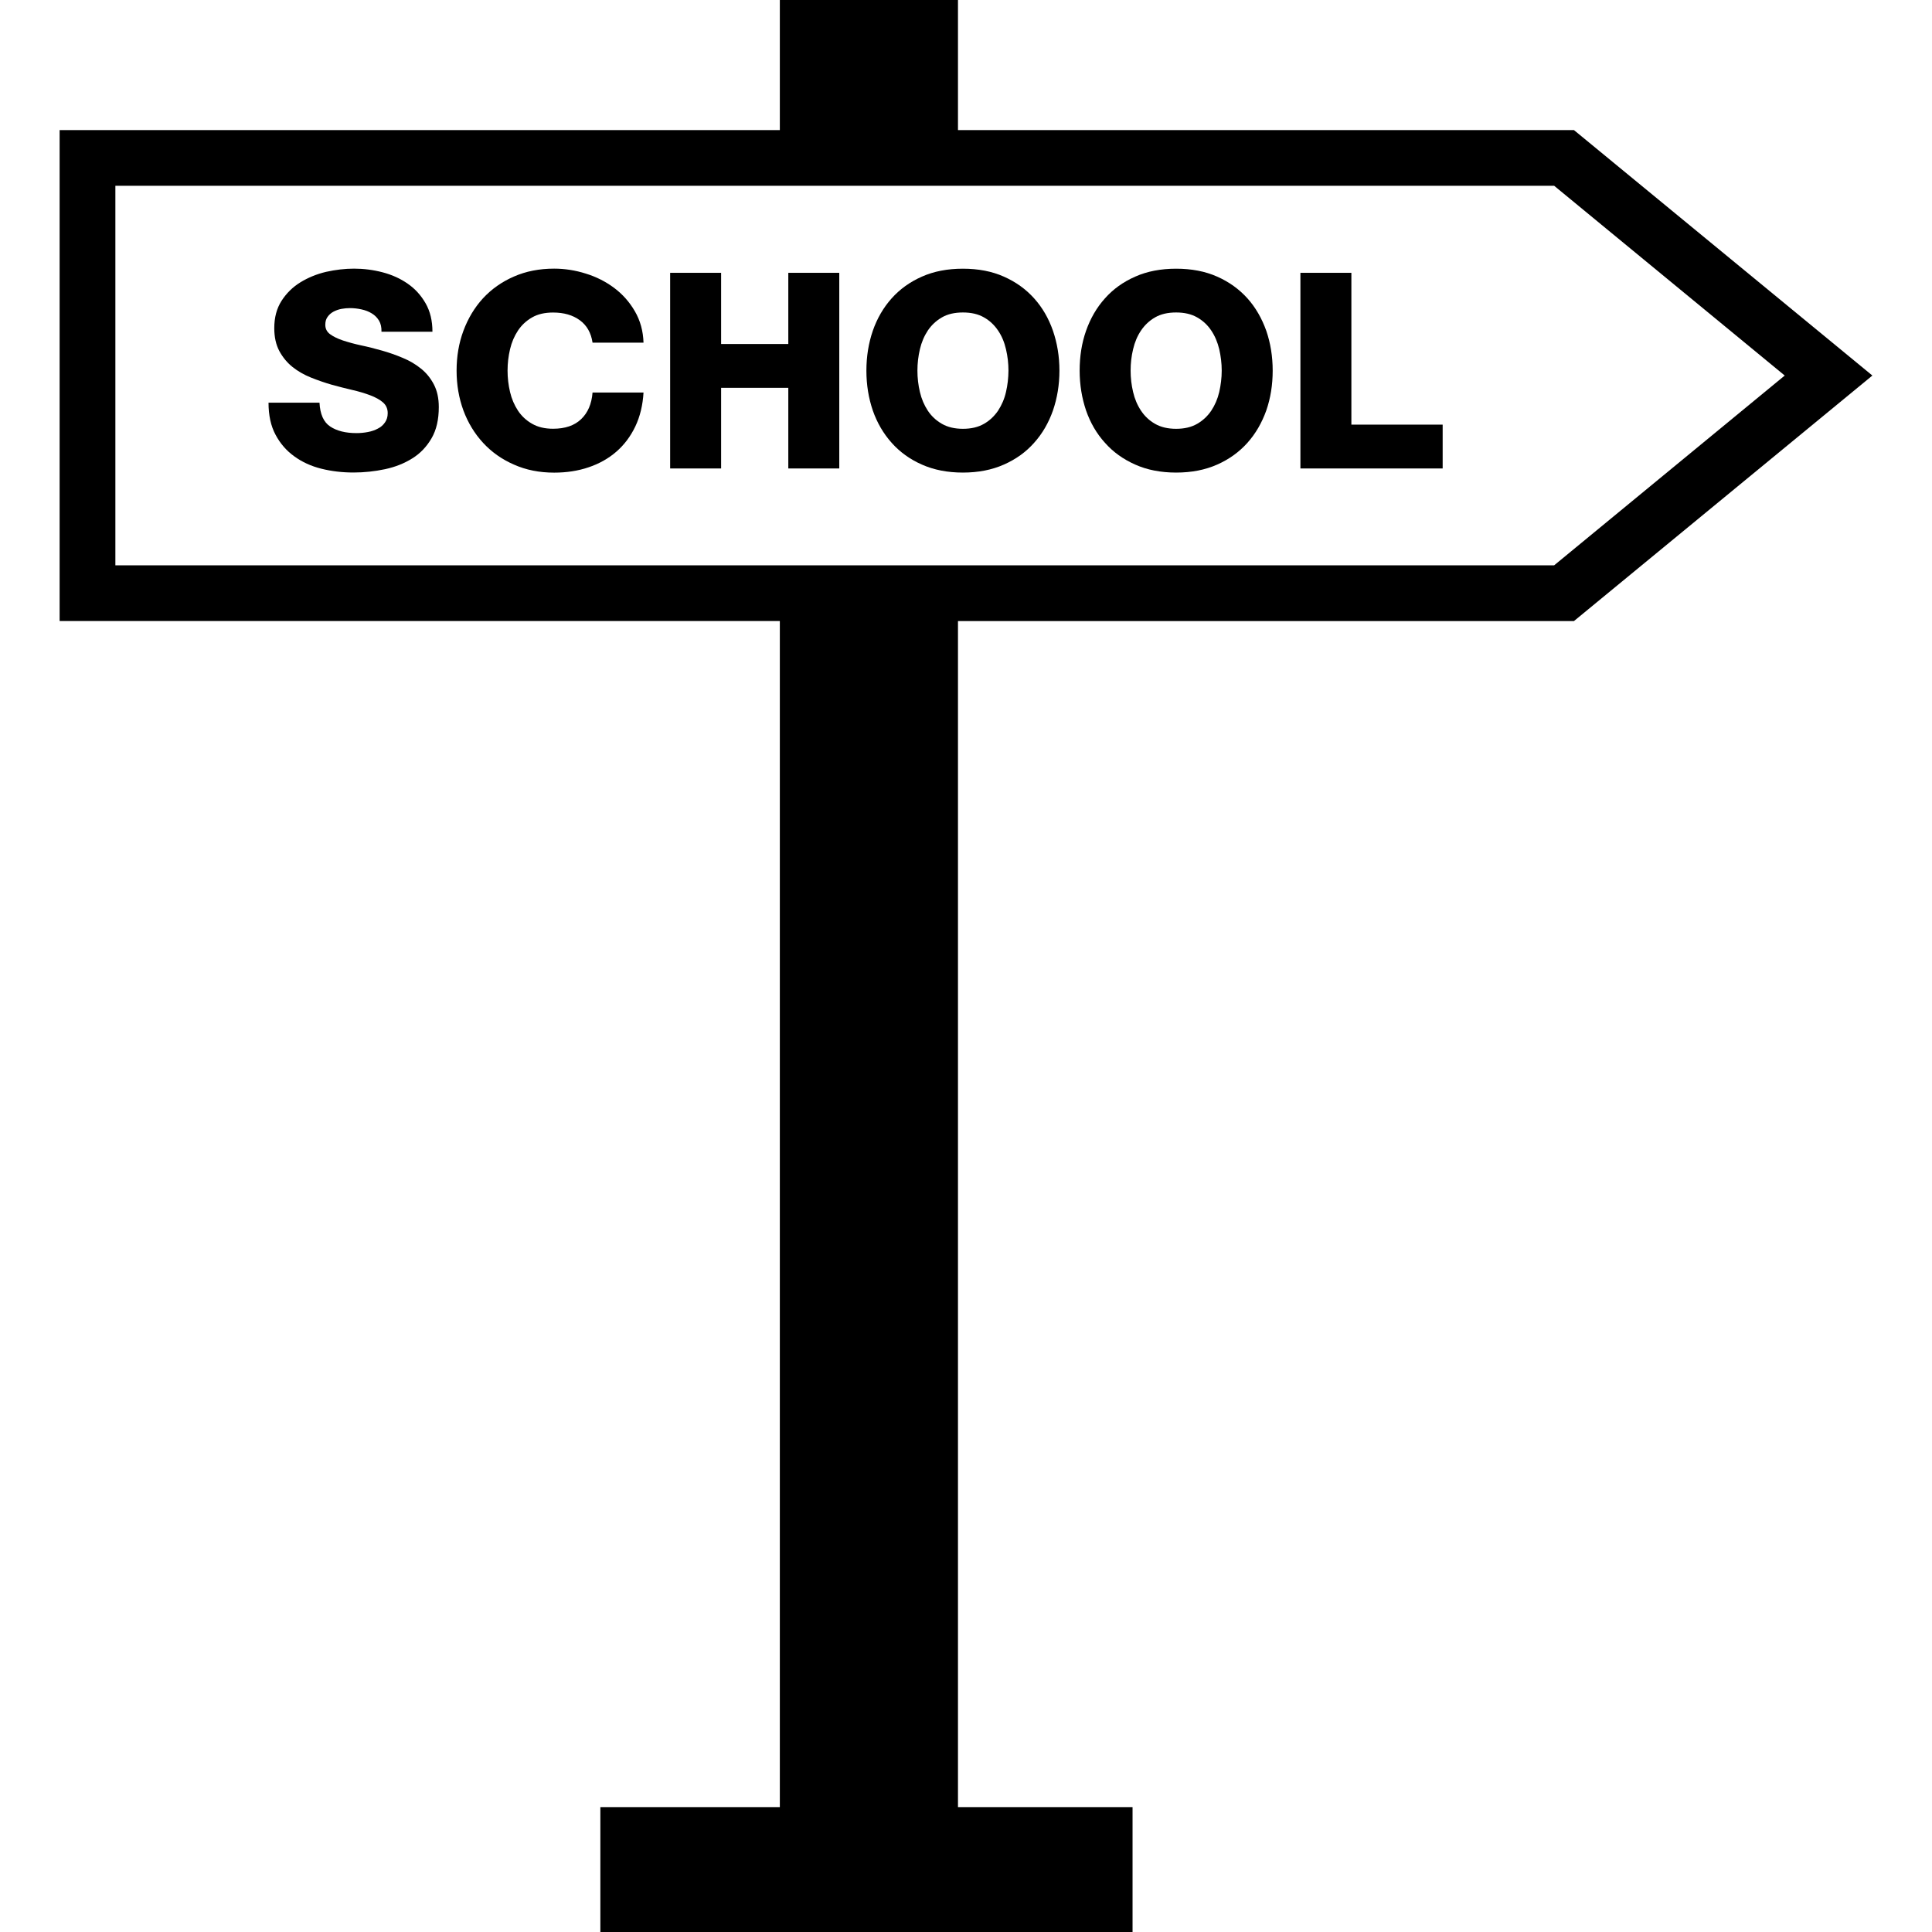
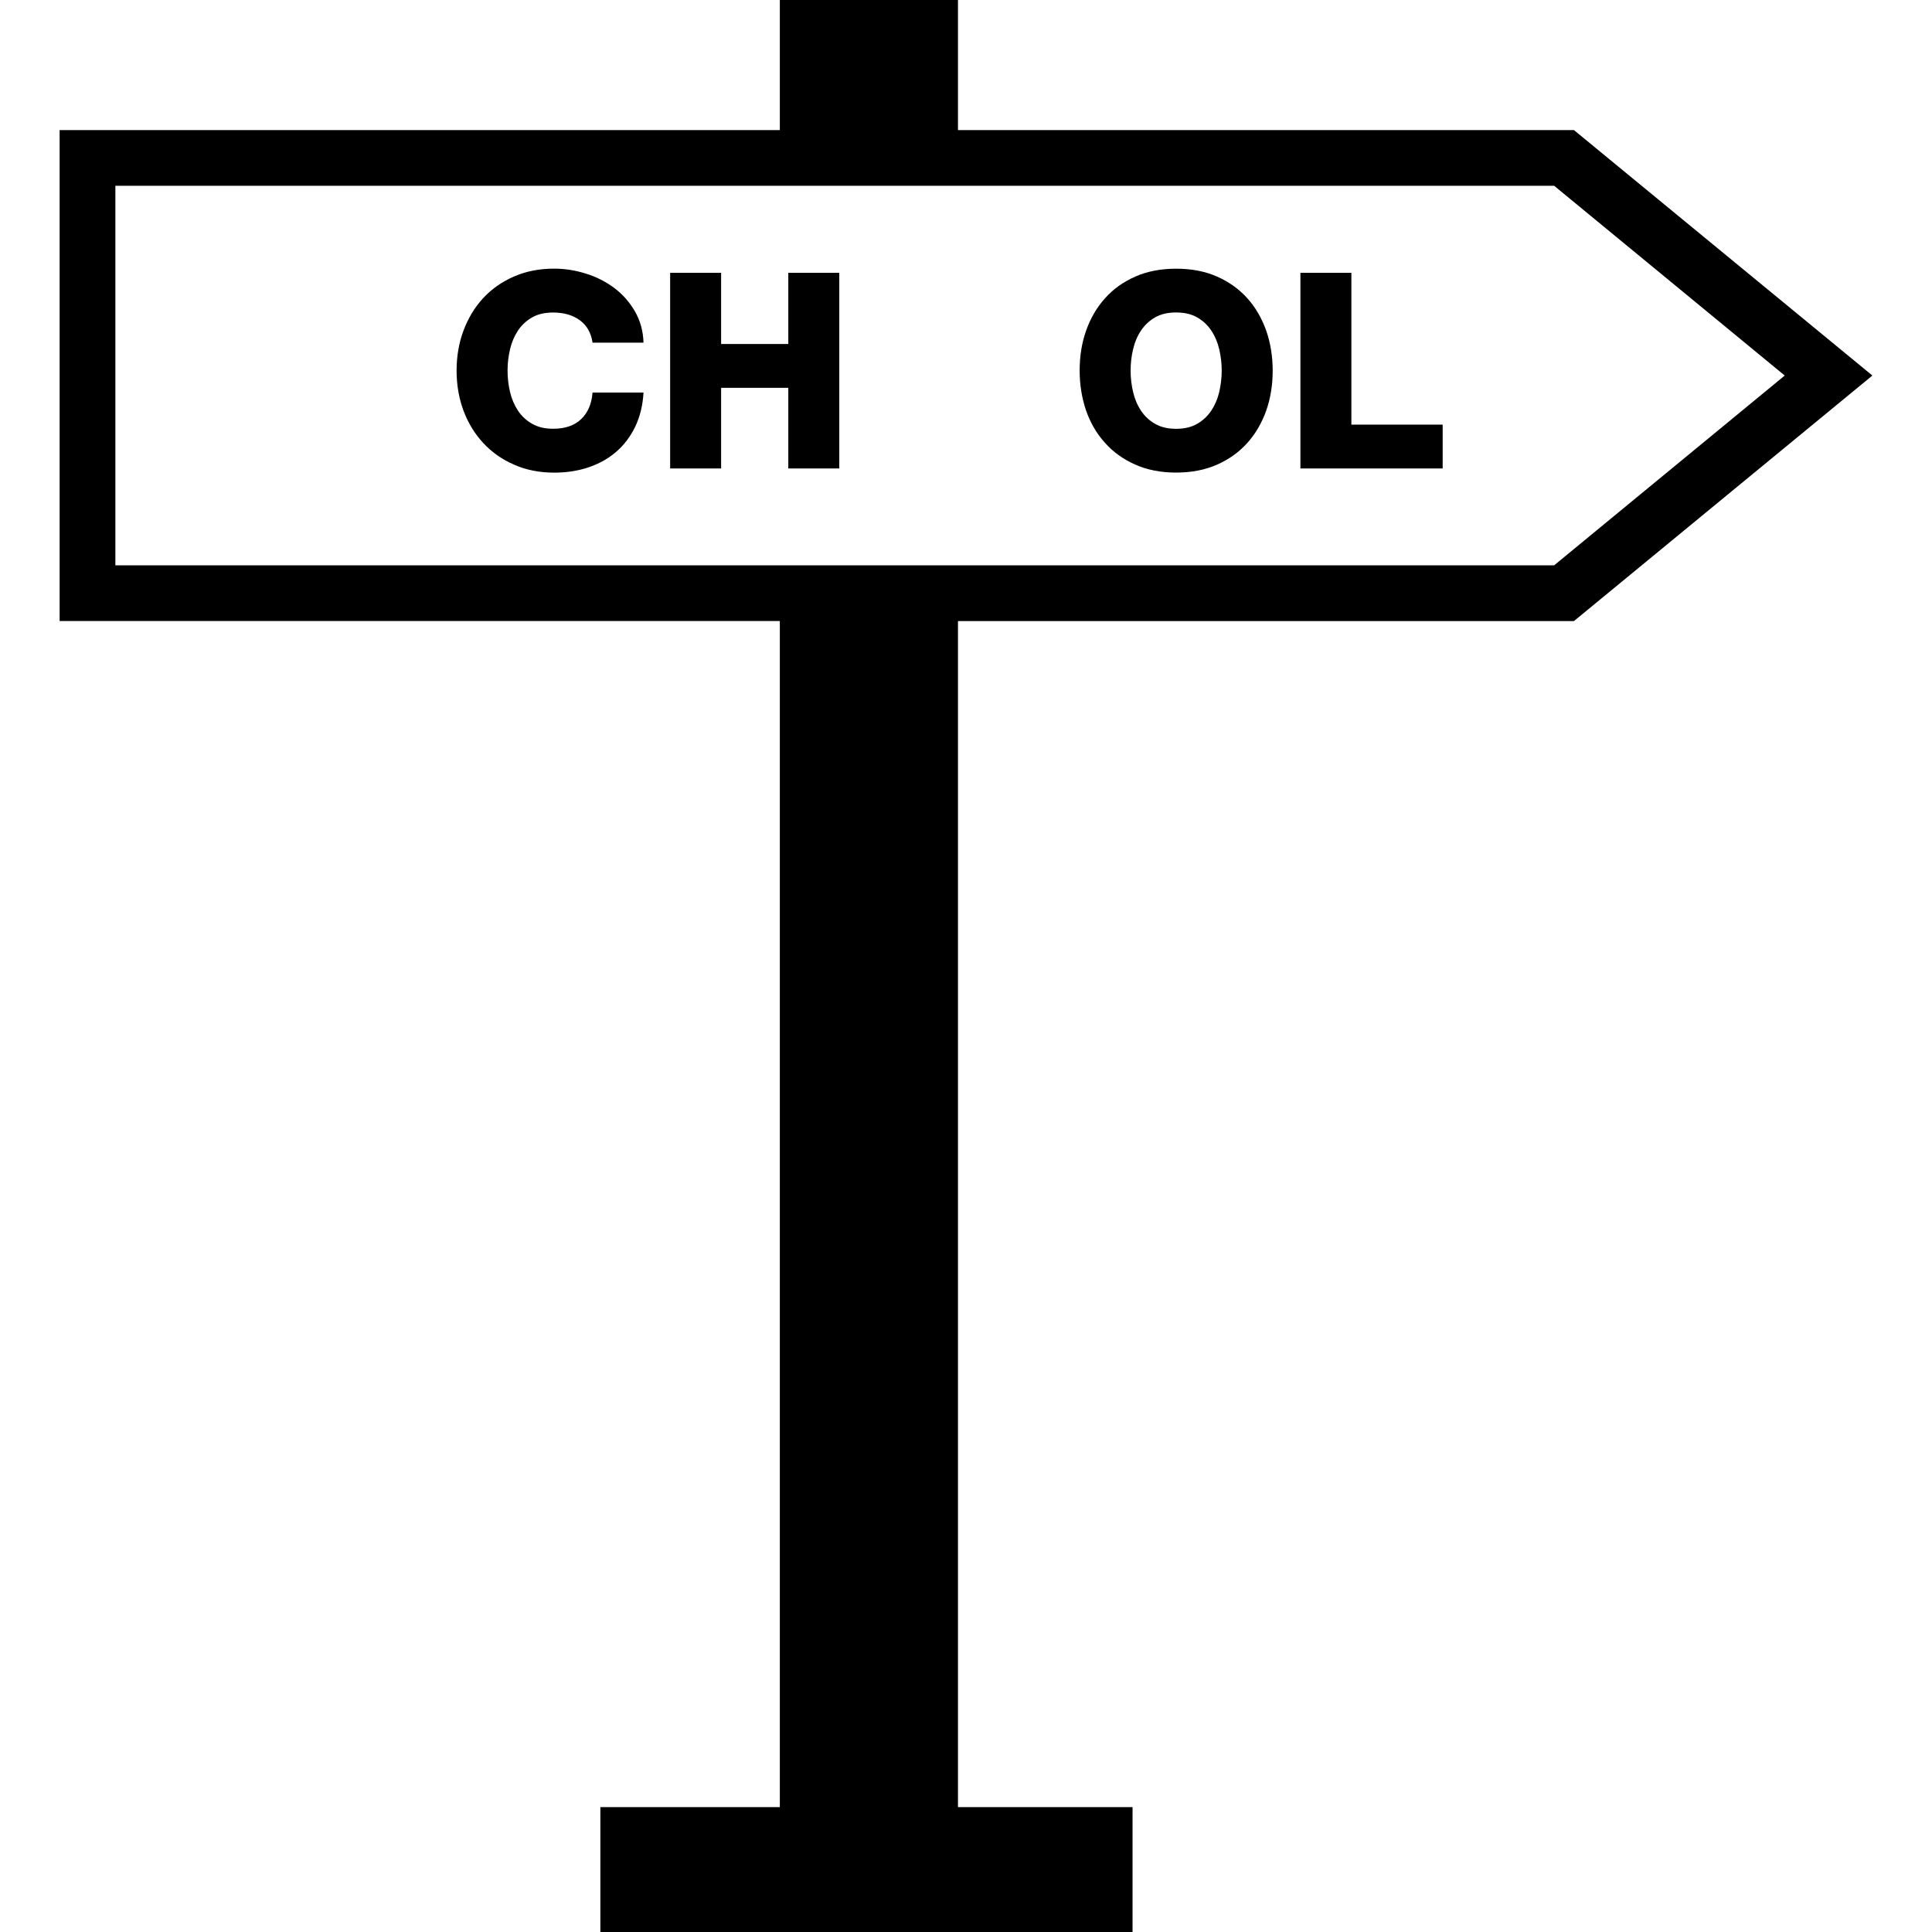
<svg xmlns="http://www.w3.org/2000/svg" fill="#000000" version="1.1" id="Capa_1" width="800px" height="800px" viewBox="0 0 31.917 31.917" xml:space="preserve">
  <g>
    <g>
-       <path d="M26.002,10.26l4.93-4.056l-4.93-4.055H15.826V0h-2.943v2.149H0.985v8.11h11.898v19.595H9.918v2.063h8.792v-2.063h-2.884    V10.26H26.002z M1.906,9.339v-6.27h23.769l3.809,3.135l-3.809,3.135H1.906z" />
-       <path d="M6.954,6.089c-0.088-0.071-0.187-0.13-0.299-0.176C6.544,5.866,6.428,5.825,6.311,5.792    C6.193,5.759,6.078,5.729,5.967,5.706C5.855,5.682,5.755,5.654,5.666,5.625c-0.089-0.03-0.16-0.065-0.213-0.104    C5.4,5.482,5.374,5.43,5.374,5.366c0-0.055,0.013-0.099,0.039-0.133C5.438,5.198,5.47,5.17,5.509,5.149    c0.04-0.021,0.083-0.037,0.131-0.046C5.688,5.094,5.736,5.09,5.781,5.09c0.063,0,0.126,0.007,0.19,0.021    c0.064,0.014,0.12,0.035,0.17,0.066C6.19,5.206,6.23,5.246,6.261,5.296c0.03,0.051,0.043,0.111,0.041,0.184h0.842    c0-0.182-0.038-0.338-0.113-0.469C6.956,4.88,6.858,4.771,6.736,4.687C6.616,4.603,6.478,4.54,6.322,4.499    C6.166,4.458,6.009,4.438,5.849,4.438c-0.151,0-0.305,0.018-0.462,0.053C5.23,4.528,5.088,4.587,4.961,4.665    c-0.126,0.078-0.23,0.18-0.31,0.305s-0.12,0.275-0.12,0.451c0,0.148,0.028,0.273,0.084,0.379c0.056,0.103,0.128,0.191,0.217,0.262    c0.089,0.071,0.19,0.129,0.304,0.175c0.113,0.045,0.227,0.085,0.342,0.118c0.117,0.033,0.231,0.061,0.341,0.087    c0.11,0.025,0.209,0.055,0.297,0.088c0.087,0.033,0.158,0.072,0.21,0.117c0.052,0.045,0.079,0.104,0.079,0.178    c0,0.061-0.015,0.111-0.045,0.153C6.331,7.021,6.292,7.056,6.243,7.08C6.195,7.106,6.139,7.126,6.078,7.137    C6.016,7.149,5.953,7.155,5.89,7.155c-0.181,0-0.326-0.036-0.435-0.109C5.346,6.974,5.288,6.843,5.278,6.652H4.436    c0,0.208,0.038,0.385,0.116,0.53c0.077,0.145,0.18,0.264,0.31,0.357C4.991,7.633,5.14,7.701,5.308,7.743    C5.476,7.785,5.653,7.806,5.84,7.806c0.178,0,0.352-0.019,0.521-0.055S6.68,7.655,6.812,7.572C6.943,7.491,7.048,7.38,7.129,7.241    c0.081-0.139,0.12-0.311,0.12-0.516c0-0.146-0.027-0.27-0.082-0.375C7.113,6.247,7.042,6.159,6.954,6.089z" />
+       <path d="M26.002,10.26l4.93-4.056l-4.93-4.055H15.826V0h-2.943v2.149H0.985v8.11h11.898v19.595H9.918v2.063h8.792v-2.063h-2.884    V10.26z M1.906,9.339v-6.27h23.769l3.809,3.135l-3.809,3.135H1.906z" />
      <path d="M8.557,5.461c0.06-0.09,0.138-0.163,0.233-0.217c0.095-0.055,0.211-0.081,0.347-0.081c0.178,0,0.325,0.042,0.441,0.127    c0.116,0.084,0.187,0.208,0.211,0.371h0.842c-0.006-0.193-0.054-0.366-0.143-0.519C10.4,4.99,10.286,4.861,10.147,4.757    C10.008,4.653,9.851,4.573,9.678,4.52C9.505,4.465,9.33,4.438,9.155,4.438c-0.244,0-0.466,0.043-0.666,0.131    c-0.2,0.087-0.369,0.207-0.51,0.359C7.839,5.081,7.732,5.26,7.656,5.464C7.58,5.668,7.543,5.888,7.543,6.123    s0.038,0.454,0.113,0.659C7.732,6.985,7.84,7.163,7.98,7.315c0.141,0.153,0.31,0.273,0.51,0.36    c0.199,0.089,0.421,0.133,0.665,0.133c0.205,0,0.396-0.029,0.571-0.089c0.175-0.059,0.327-0.145,0.457-0.258    c0.13-0.113,0.234-0.252,0.313-0.417c0.078-0.164,0.123-0.352,0.135-0.559H9.789C9.774,6.673,9.711,6.819,9.601,6.924    C9.491,7.03,9.336,7.083,9.137,7.083c-0.136,0-0.251-0.027-0.346-0.082C8.695,6.947,8.617,6.874,8.557,6.784    c-0.06-0.092-0.104-0.193-0.131-0.308C8.399,6.361,8.385,6.243,8.385,6.123c0-0.122,0.014-0.238,0.041-0.354    C8.453,5.654,8.497,5.552,8.557,5.461z" />
      <polygon points="13.023,5.683 11.913,5.683 11.913,4.507 11.071,4.507 11.071,7.739 11.913,7.739 11.913,6.407 13.023,6.407     13.023,7.739 13.865,7.739 13.865,4.507 13.023,4.507   " />
-       <path d="M17.084,4.929c-0.136-0.152-0.303-0.272-0.5-0.359c-0.197-0.088-0.423-0.131-0.677-0.131s-0.479,0.043-0.677,0.131    c-0.198,0.087-0.364,0.207-0.5,0.359c-0.136,0.152-0.24,0.331-0.311,0.535c-0.07,0.204-0.106,0.424-0.106,0.659    s0.036,0.454,0.106,0.659c0.071,0.203,0.175,0.381,0.311,0.533c0.136,0.153,0.302,0.273,0.5,0.36    c0.198,0.088,0.424,0.132,0.677,0.132s0.479-0.044,0.677-0.132c0.198-0.087,0.365-0.207,0.5-0.36    c0.137-0.152,0.239-0.33,0.311-0.533c0.07-0.205,0.107-0.424,0.107-0.659s-0.037-0.455-0.107-0.659    C17.324,5.26,17.221,5.081,17.084,4.929z M16.619,6.476c-0.026,0.115-0.071,0.217-0.131,0.309    c-0.062,0.09-0.138,0.163-0.233,0.217c-0.095,0.055-0.211,0.082-0.347,0.082s-0.251-0.027-0.347-0.082    c-0.095-0.054-0.173-0.127-0.233-0.217c-0.06-0.092-0.104-0.193-0.131-0.309c-0.027-0.114-0.041-0.232-0.041-0.353    c0-0.122,0.014-0.238,0.041-0.354c0.027-0.115,0.071-0.218,0.131-0.309c0.061-0.09,0.139-0.163,0.233-0.217    c0.095-0.055,0.211-0.081,0.347-0.081s0.251,0.026,0.347,0.081c0.096,0.054,0.172,0.127,0.233,0.217    c0.062,0.091,0.104,0.193,0.131,0.309C16.646,5.885,16.66,6,16.66,6.123C16.659,6.243,16.646,6.361,16.619,6.476z" />
      <path d="M20.608,4.929c-0.137-0.152-0.303-0.272-0.5-0.359c-0.198-0.088-0.424-0.131-0.678-0.131    c-0.252,0-0.479,0.043-0.676,0.131c-0.199,0.087-0.365,0.207-0.5,0.359c-0.137,0.152-0.24,0.331-0.312,0.535    s-0.106,0.424-0.106,0.659s0.037,0.454,0.106,0.659c0.071,0.203,0.174,0.381,0.312,0.533c0.135,0.153,0.303,0.273,0.5,0.36    c0.197,0.088,0.422,0.132,0.676,0.132c0.255,0,0.479-0.044,0.678-0.132c0.197-0.087,0.363-0.207,0.5-0.36    c0.136-0.152,0.238-0.33,0.311-0.533c0.071-0.205,0.106-0.424,0.106-0.659s-0.036-0.455-0.106-0.659    C20.846,5.26,20.744,5.081,20.608,4.929z M20.142,6.476c-0.027,0.115-0.071,0.217-0.132,0.309    c-0.061,0.09-0.139,0.163-0.233,0.217c-0.095,0.055-0.211,0.082-0.347,0.082c-0.137,0-0.252-0.027-0.348-0.082    c-0.095-0.054-0.172-0.127-0.232-0.217c-0.061-0.092-0.104-0.193-0.131-0.309c-0.027-0.114-0.041-0.232-0.041-0.353    c0-0.122,0.013-0.238,0.041-0.354c0.027-0.116,0.07-0.218,0.131-0.309c0.061-0.09,0.138-0.163,0.232-0.217    c0.096-0.055,0.211-0.081,0.348-0.081c0.136,0,0.25,0.026,0.347,0.081C19.872,5.297,19.95,5.37,20.01,5.46    c0.061,0.091,0.104,0.193,0.132,0.309C20.168,5.884,20.183,6,20.183,6.123C20.183,6.243,20.168,6.361,20.142,6.476z" />
      <polygon points="22.325,4.507 21.483,4.507 21.483,7.739 23.833,7.739 23.833,7.015 22.325,7.015   " />
    </g>
  </g>
</svg>